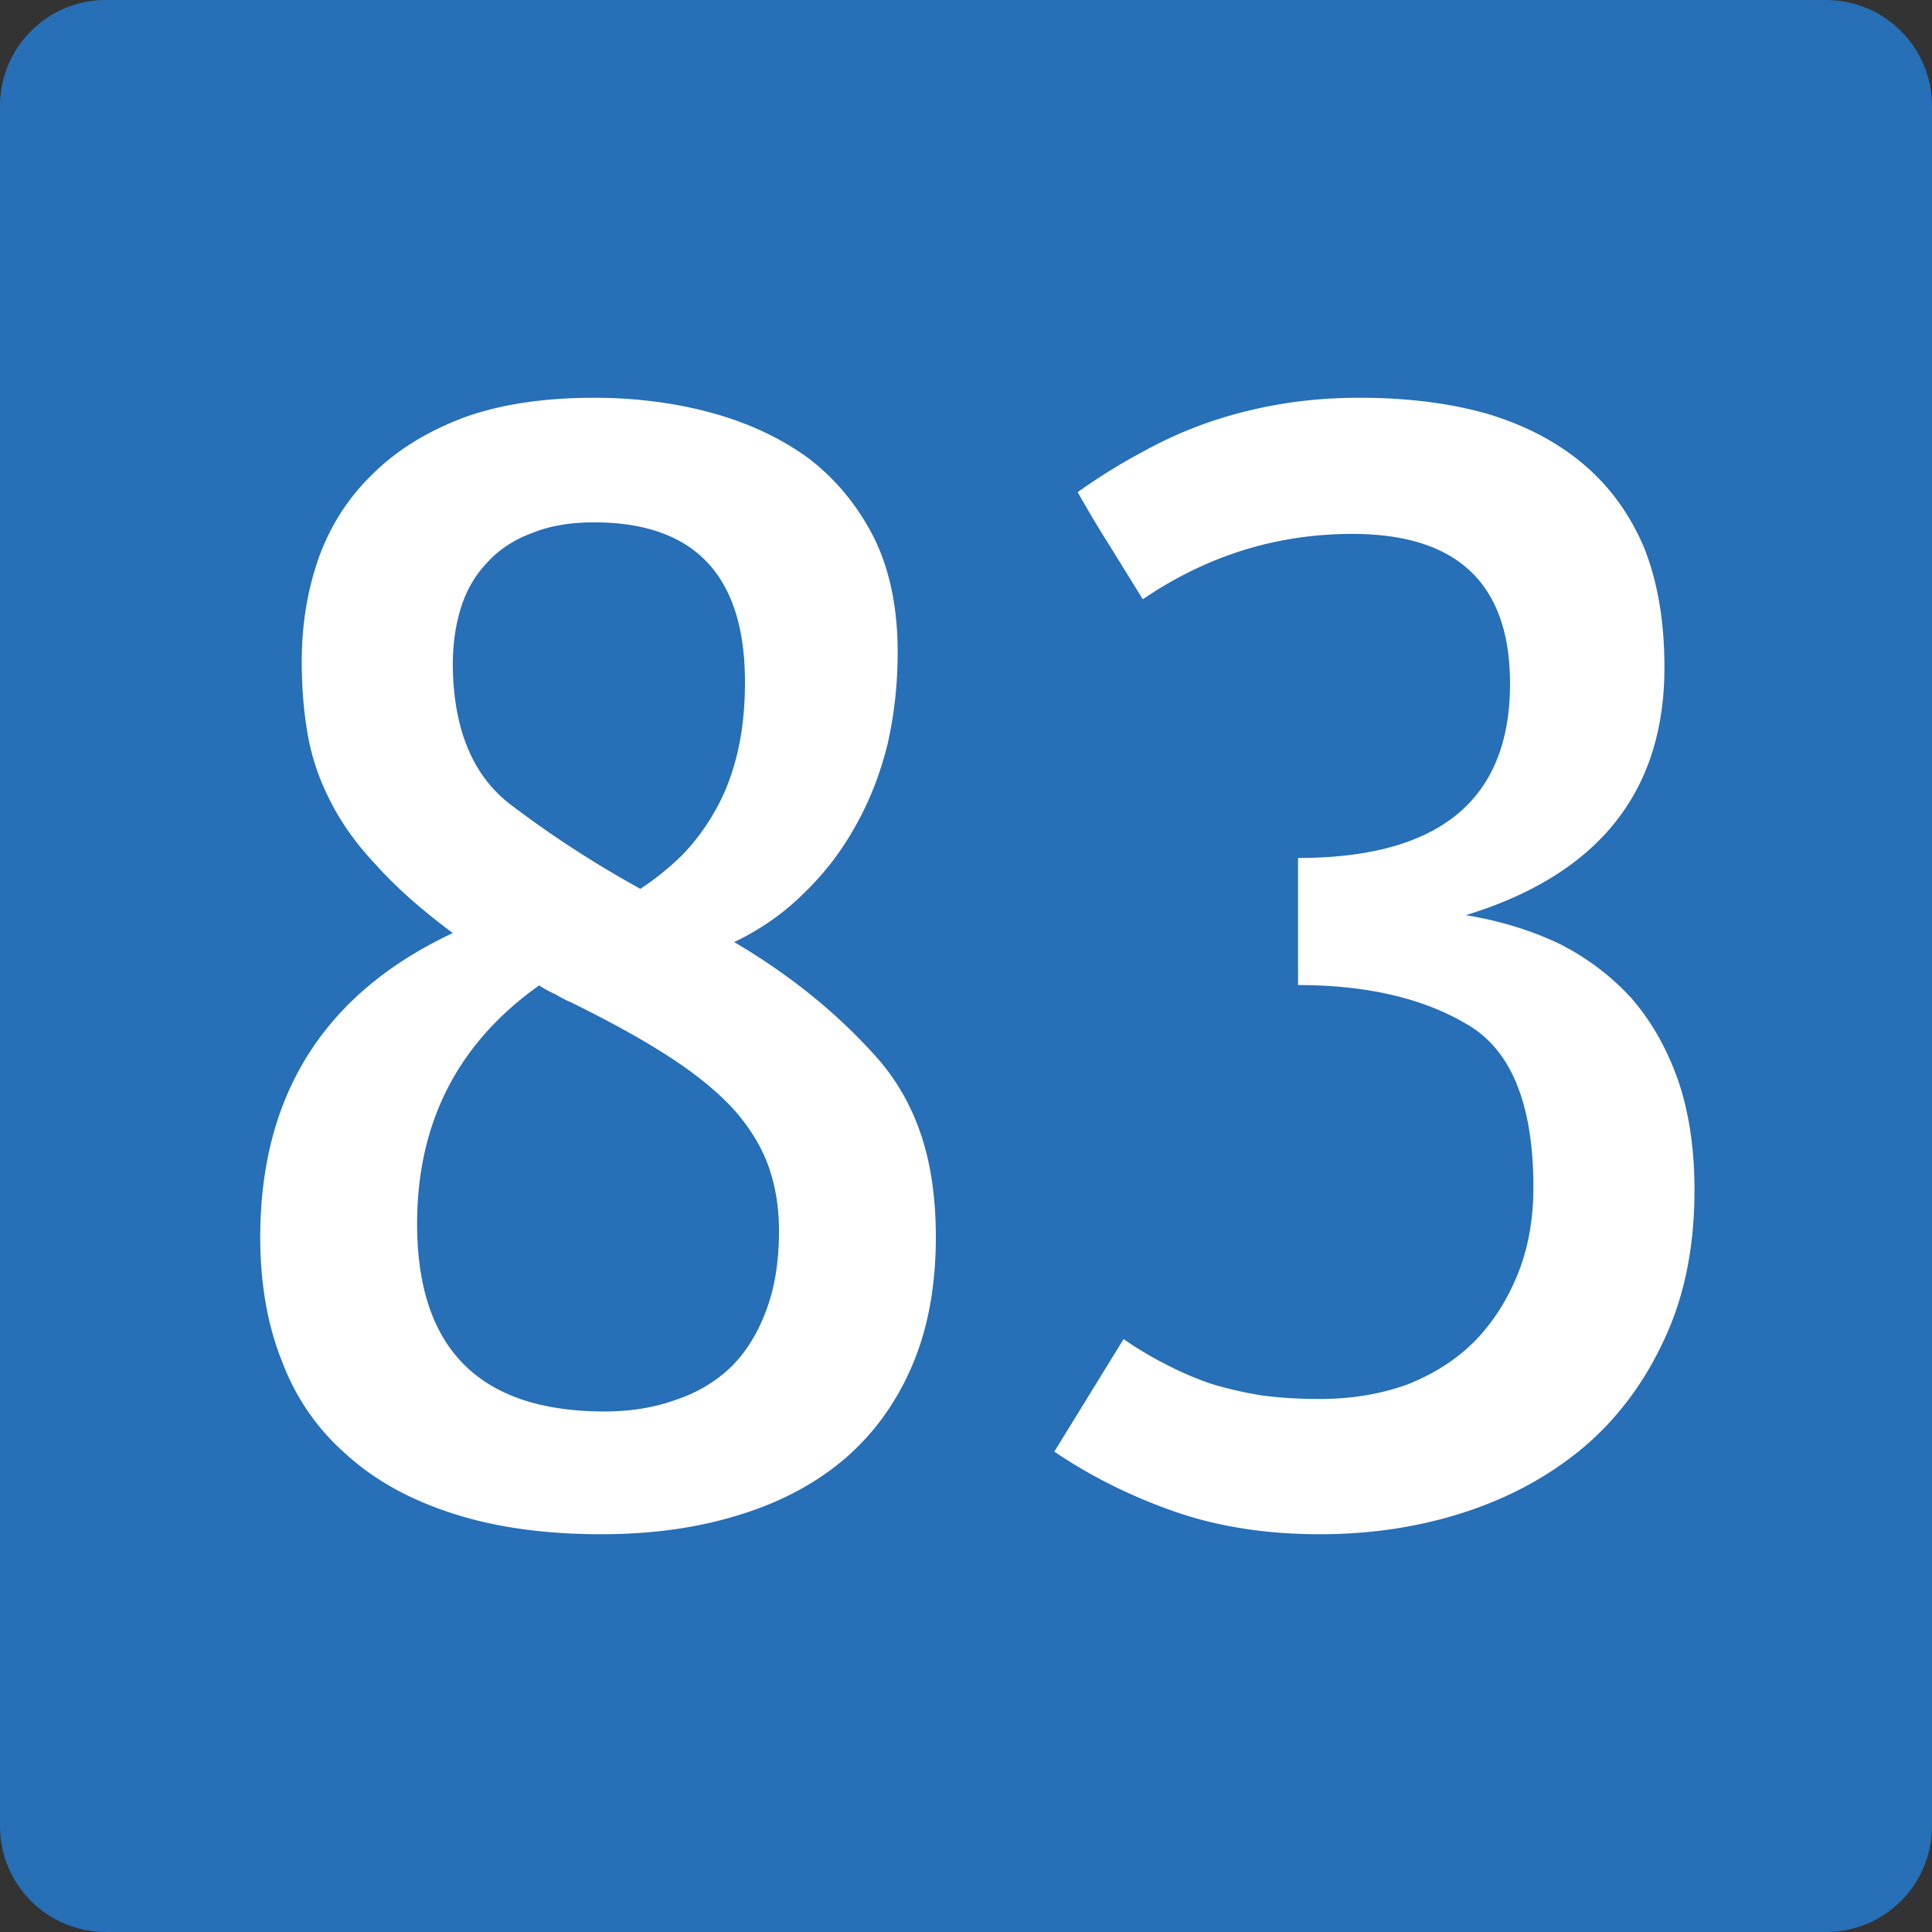
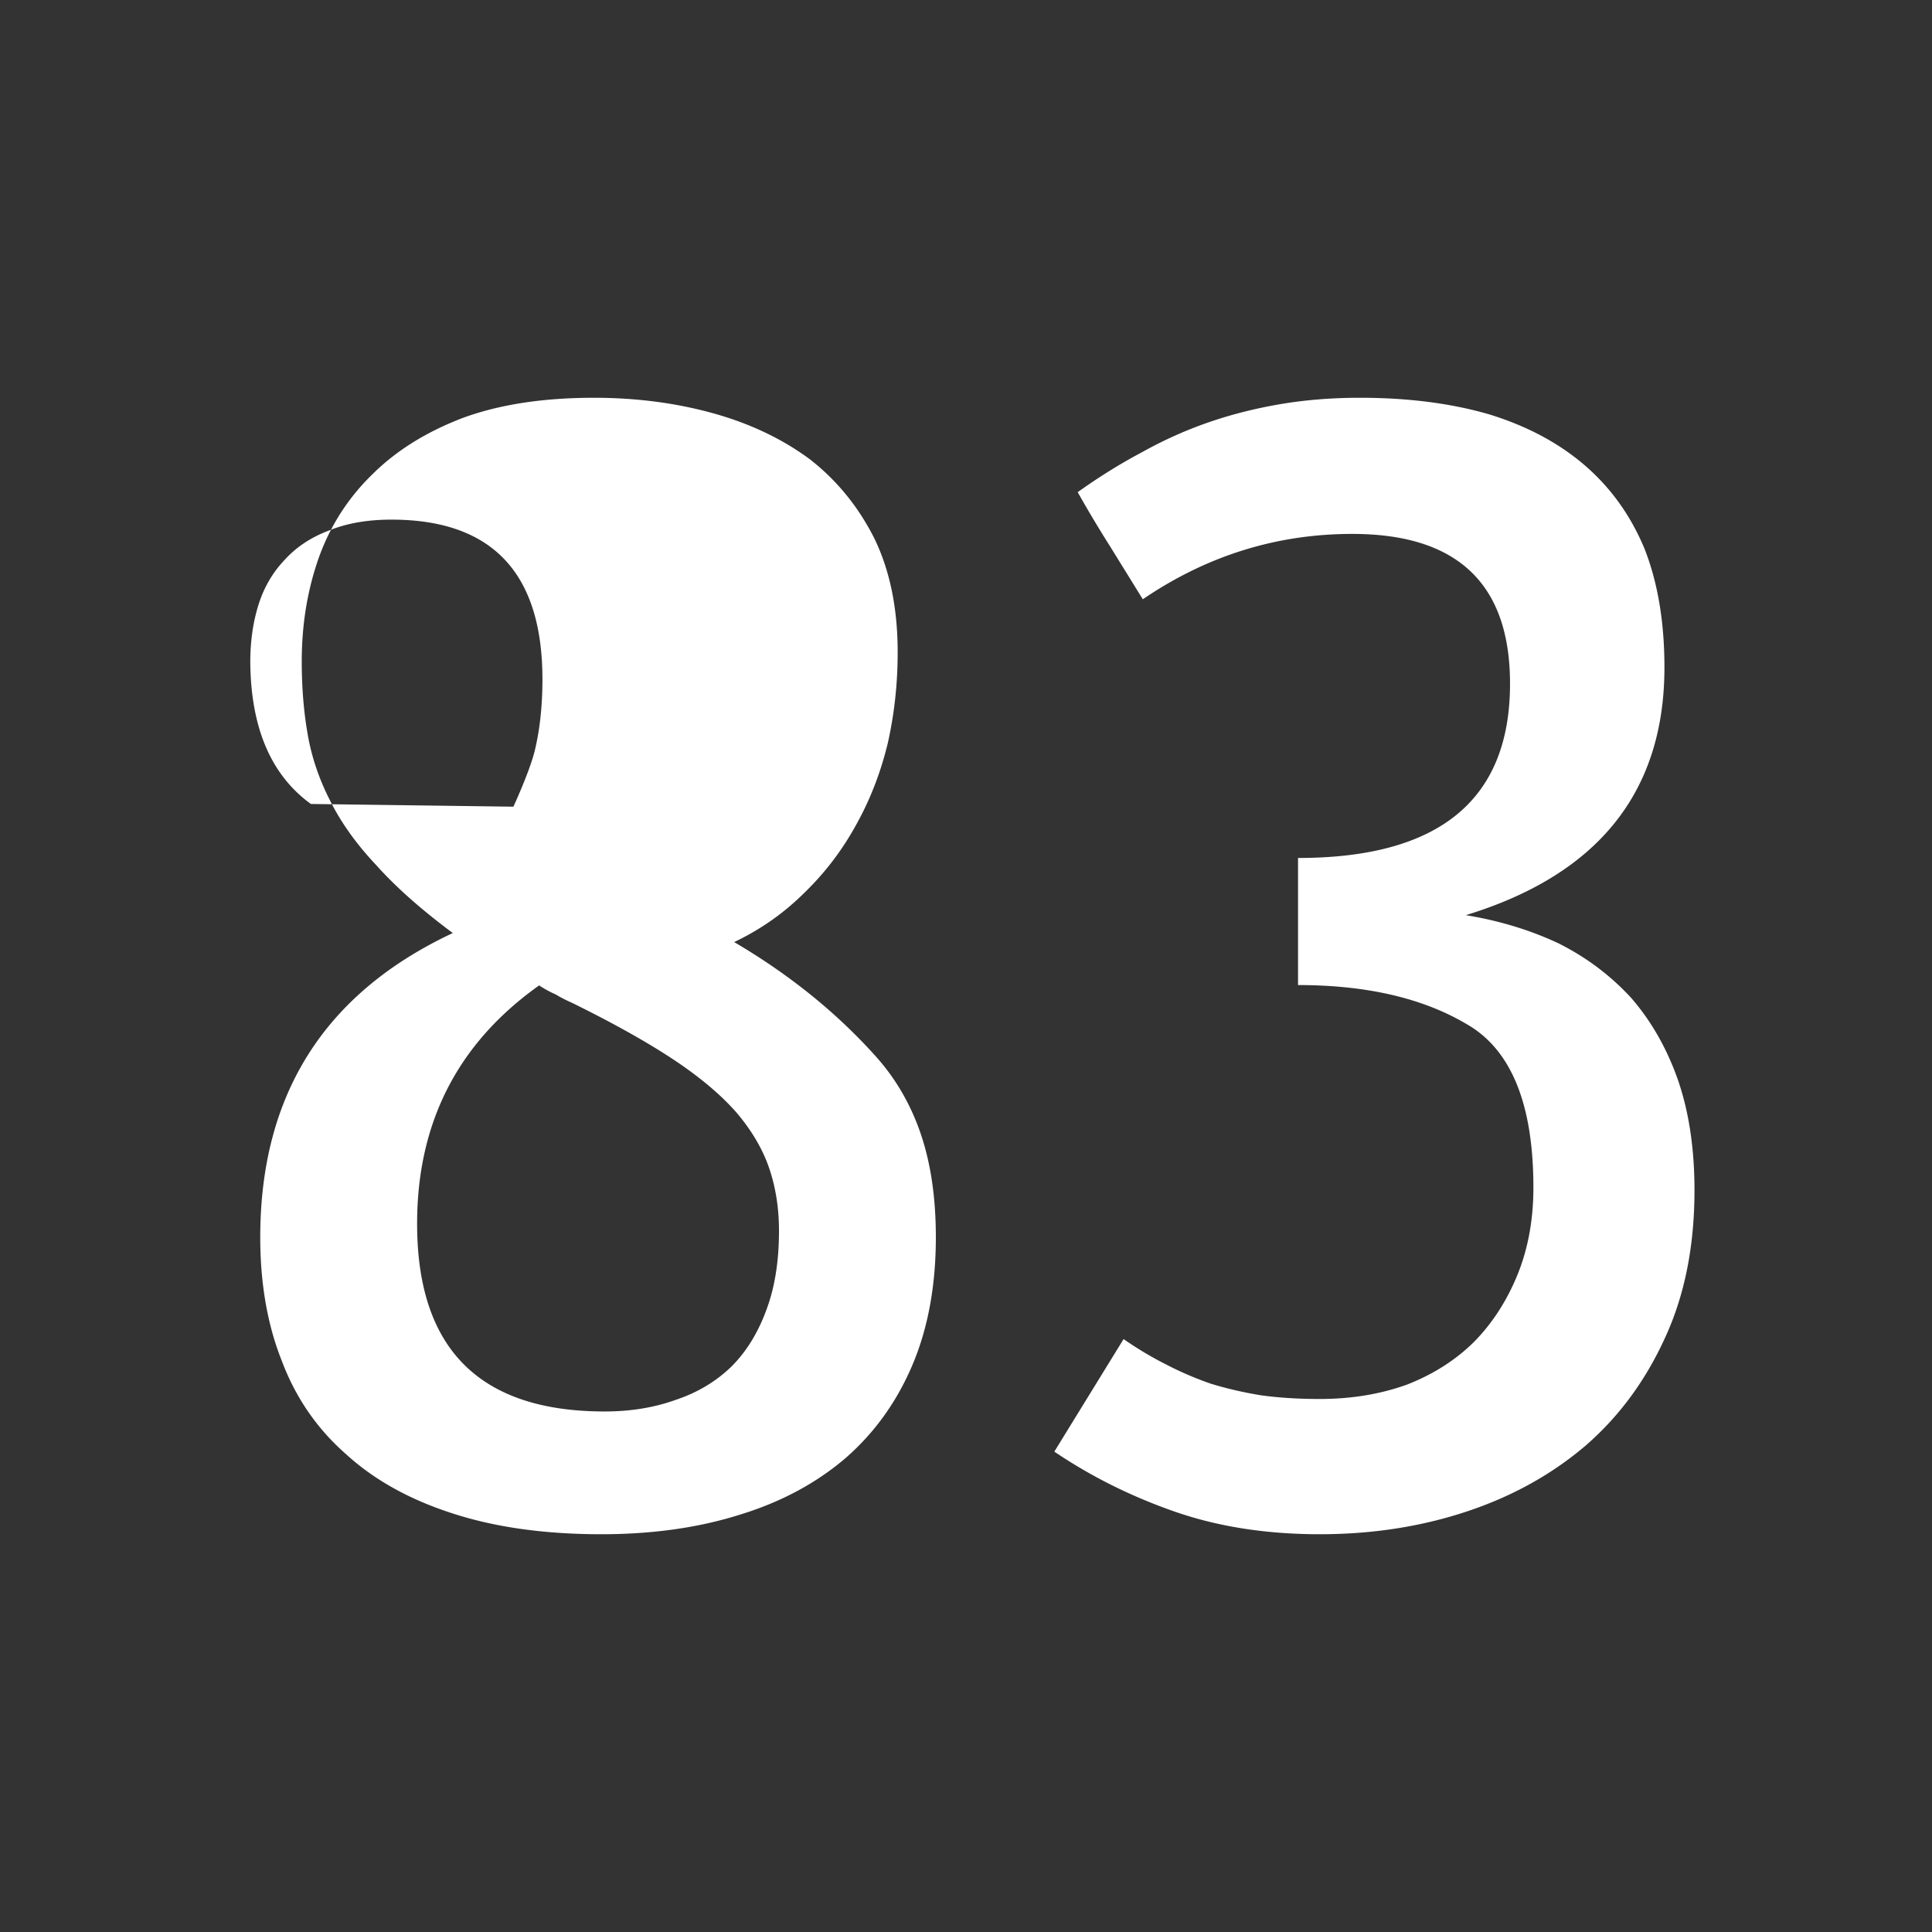
<svg xmlns="http://www.w3.org/2000/svg" width="850" height="850">
  <rect width="100%" height="100%" fill="#333333" stroke="none" />
-   <path d="M0 803.399V46.602C0 20.899 20.836 0 46.571 0h756.852c25.698 0 46.576 20.899 46.576 46.602v756.797c0 25.794-20.878 46.601-46.576 46.601H46.571C20.836 850 0 829.192 0 803.399" fill="#276fb7" fill-rule="evenodd" />
-   <path d="M494.336 589.138c6.117 4.262 12.359 7.988 18.727 11.182 6.117 3.195 12.605 5.992 19.463 8.389 6.852 2.133 14.32 3.861 22.398 5.191 7.832 1.066 16.398 1.596 25.705 1.596 13.953 0 26.806-2.127 38.556-6.389 11.504-4.523 21.297-10.783 29.375-18.77 8.08-8.25 14.441-18.102 19.094-29.553 4.648-11.445 6.979-24.225 6.979-38.34 0-36.74-9.795-60.701-29.377-71.885-19.34-11.445-44.063-17.172-74.173-17.172v-55.911c62.179 0 93.269-25.56 93.269-76.678 0-43.929-23.135-65.894-69.399-65.894-33.295 0-64.02 9.584-92.168 28.754l-14.32-23.163a527.437 527.437 0 0 1-14.32-23.961c9.301-6.652 18.727-12.511 28.273-17.572 9.547-5.323 19.336-9.715 29.375-13.178s20.564-6.122 31.58-7.987 22.641-2.795 34.883-2.795c21.052 0 39.899 2.396 56.55 7.188 16.645 5.06 30.719 12.518 42.227 22.364 11.504 9.853 20.316 22.102 26.439 36.742 5.875 14.913 8.812 32.348 8.812 52.315 0 54.85-29.135 91.191-87.393 109.026 14.688 2.396 28.273 6.526 40.758 12.38 12.238 6.127 22.887 14.114 31.947 23.961 8.812 10.123 15.662 22.104 20.562 35.943 4.895 14.115 7.344 30.35 7.344 48.721 0 24.5-4.285 46.064-12.85 64.697-8.574 18.906-20.197 34.744-34.885 47.523-14.936 12.779-32.441 22.502-52.51 29.152-20.076 6.66-41.62 9.986-64.628 9.986-23.5 0-44.797-3.326-63.893-9.986-19.094-6.65-36.719-15.436-52.877-26.357zm-295.121 76.733c-18.988-6.088-34.691-14.824-47.105-26.213-12.66-11.119-22.035-24.752-28.119-40.906-6.332-15.887-9.494-34.018-9.494-54.406 0-62.748 28.238-107.359 84.719-133.839-13.877-10.325-25.076-20.253-33.596-29.785-8.764-9.265-15.58-18.796-20.449-28.595-4.871-9.531-8.158-19.323-9.859-29.389-1.705-9.792-2.555-20.385-2.555-31.771 0-16.413 2.555-31.771 7.668-46.068 5.111-14.031 13.02-26.212 23.734-36.538 10.465-10.325 23.736-18.528 39.803-24.622 16.066-5.821 35.176-8.737 57.33-8.737 18.498 0 35.906 2.253 52.217 6.752 16.309 4.505 30.551 11.257 42.725 20.254 11.924 9.271 21.418 20.918 28.482 34.948 6.812 14.036 10.227 30.717 10.227 50.04 0 13.77-1.461 27.142-4.383 40.111-3.168 12.976-7.795 24.89-13.877 35.743-6.086 11.12-13.637 21.049-22.641 29.786-9.008 9.004-19.352 16.283-31.037 21.841 24.34 14.298 45.152 31.114 62.443 50.438 8.762 9.799 15.334 21.184 19.717 34.154s6.572 28.066 6.572 45.273c0 21.184-3.412 39.85-10.225 55.996-6.818 16.152-16.559 29.787-29.211 40.906-12.908 11.119-28.363 19.459-46.377 25.02-18.258 5.82-38.707 8.736-61.346 8.736-24.829.001-46.62-3.041-65.363-9.129zm45.28-228.358c-2.436-1.055-4.873-2.383-7.303-3.971-35.785 25.418-53.68 60.365-53.68 104.844 0 55.074 27.508 82.605 82.527 82.605 11.439 0 21.908-1.717 31.402-5.162 9.496-3.176 17.648-8.074 24.465-14.693 6.574-6.615 11.688-14.955 15.338-25.02 3.65-9.793 5.477-21.311 5.477-34.553 0-10.059-1.459-19.32-4.381-27.799-2.922-8.471-7.795-16.682-14.607-24.623-7.062-7.943-16.432-15.748-28.117-23.43-11.686-7.676-26.418-15.887-44.184-24.623a57.337 57.337 0 0 1-6.937-3.575zm-18.623-82.606c17.527 13.242 36.15 25.287 55.871 36.141 6.812-4.499 13.02-9.531 18.623-15.091 5.596-5.82 10.463-12.441 14.605-19.856s7.305-15.75 9.494-25.021c2.191-9.265 3.287-19.59 3.287-30.977 0-46.863-22.154-70.294-66.459-70.294-10.469 0-19.598 1.588-27.387 4.765-7.795 2.917-14.24 7.148-19.354 12.709-5.357 5.56-9.254 12.181-11.686 19.856-2.436 7.682-3.65 16.152-3.65 25.418.238 28.861 9.128 49.642 26.656 62.35z" fill="#fff" />
+   <path d="M494.336 589.138c6.117 4.262 12.359 7.988 18.727 11.182 6.117 3.195 12.605 5.992 19.463 8.389 6.852 2.133 14.32 3.861 22.398 5.191 7.832 1.066 16.398 1.596 25.705 1.596 13.953 0 26.806-2.127 38.556-6.389 11.504-4.523 21.297-10.783 29.375-18.77 8.08-8.25 14.441-18.102 19.094-29.553 4.648-11.445 6.979-24.225 6.979-38.34 0-36.74-9.795-60.701-29.377-71.885-19.34-11.445-44.063-17.172-74.173-17.172v-55.911c62.179 0 93.269-25.56 93.269-76.678 0-43.929-23.135-65.894-69.399-65.894-33.295 0-64.02 9.584-92.168 28.754l-14.32-23.163a527.437 527.437 0 0 1-14.32-23.961c9.301-6.652 18.727-12.511 28.273-17.572 9.547-5.323 19.336-9.715 29.375-13.178s20.564-6.122 31.58-7.987 22.641-2.795 34.883-2.795c21.052 0 39.899 2.396 56.55 7.188 16.645 5.06 30.719 12.518 42.227 22.364 11.504 9.853 20.316 22.102 26.439 36.742 5.875 14.913 8.812 32.348 8.812 52.315 0 54.85-29.135 91.191-87.393 109.026 14.688 2.396 28.273 6.526 40.758 12.38 12.238 6.127 22.887 14.114 31.947 23.961 8.812 10.123 15.662 22.104 20.562 35.943 4.895 14.115 7.344 30.35 7.344 48.721 0 24.5-4.285 46.064-12.85 64.697-8.574 18.906-20.197 34.744-34.885 47.523-14.936 12.779-32.441 22.502-52.51 29.152-20.076 6.66-41.62 9.986-64.628 9.986-23.5 0-44.797-3.326-63.893-9.986-19.094-6.65-36.719-15.436-52.877-26.357zm-295.121 76.733c-18.988-6.088-34.691-14.824-47.105-26.213-12.66-11.119-22.035-24.752-28.119-40.906-6.332-15.887-9.494-34.018-9.494-54.406 0-62.748 28.238-107.359 84.719-133.839-13.877-10.325-25.076-20.253-33.596-29.785-8.764-9.265-15.58-18.796-20.449-28.595-4.871-9.531-8.158-19.323-9.859-29.389-1.705-9.792-2.555-20.385-2.555-31.771 0-16.413 2.555-31.771 7.668-46.068 5.111-14.031 13.02-26.212 23.734-36.538 10.465-10.325 23.736-18.528 39.803-24.622 16.066-5.821 35.176-8.737 57.33-8.737 18.498 0 35.906 2.253 52.217 6.752 16.309 4.505 30.551 11.257 42.725 20.254 11.924 9.271 21.418 20.918 28.482 34.948 6.812 14.036 10.227 30.717 10.227 50.04 0 13.77-1.461 27.142-4.383 40.111-3.168 12.976-7.795 24.89-13.877 35.743-6.086 11.12-13.637 21.049-22.641 29.786-9.008 9.004-19.352 16.283-31.037 21.841 24.34 14.298 45.152 31.114 62.443 50.438 8.762 9.799 15.334 21.184 19.717 34.154s6.572 28.066 6.572 45.273c0 21.184-3.412 39.85-10.225 55.996-6.818 16.152-16.559 29.787-29.211 40.906-12.908 11.119-28.363 19.459-46.377 25.02-18.258 5.82-38.707 8.736-61.346 8.736-24.829.001-46.62-3.041-65.363-9.129zm45.28-228.358c-2.436-1.055-4.873-2.383-7.303-3.971-35.785 25.418-53.68 60.365-53.68 104.844 0 55.074 27.508 82.605 82.527 82.605 11.439 0 21.908-1.717 31.402-5.162 9.496-3.176 17.648-8.074 24.465-14.693 6.574-6.615 11.688-14.955 15.338-25.02 3.65-9.793 5.477-21.311 5.477-34.553 0-10.059-1.459-19.32-4.381-27.799-2.922-8.471-7.795-16.682-14.607-24.623-7.062-7.943-16.432-15.748-28.117-23.43-11.686-7.676-26.418-15.887-44.184-24.623a57.337 57.337 0 0 1-6.937-3.575zm-18.623-82.606s7.305-15.75 9.494-25.021c2.191-9.265 3.287-19.59 3.287-30.977 0-46.863-22.154-70.294-66.459-70.294-10.469 0-19.598 1.588-27.387 4.765-7.795 2.917-14.24 7.148-19.354 12.709-5.357 5.56-9.254 12.181-11.686 19.856-2.436 7.682-3.65 16.152-3.65 25.418.238 28.861 9.128 49.642 26.656 62.35z" fill="#fff" />
</svg>